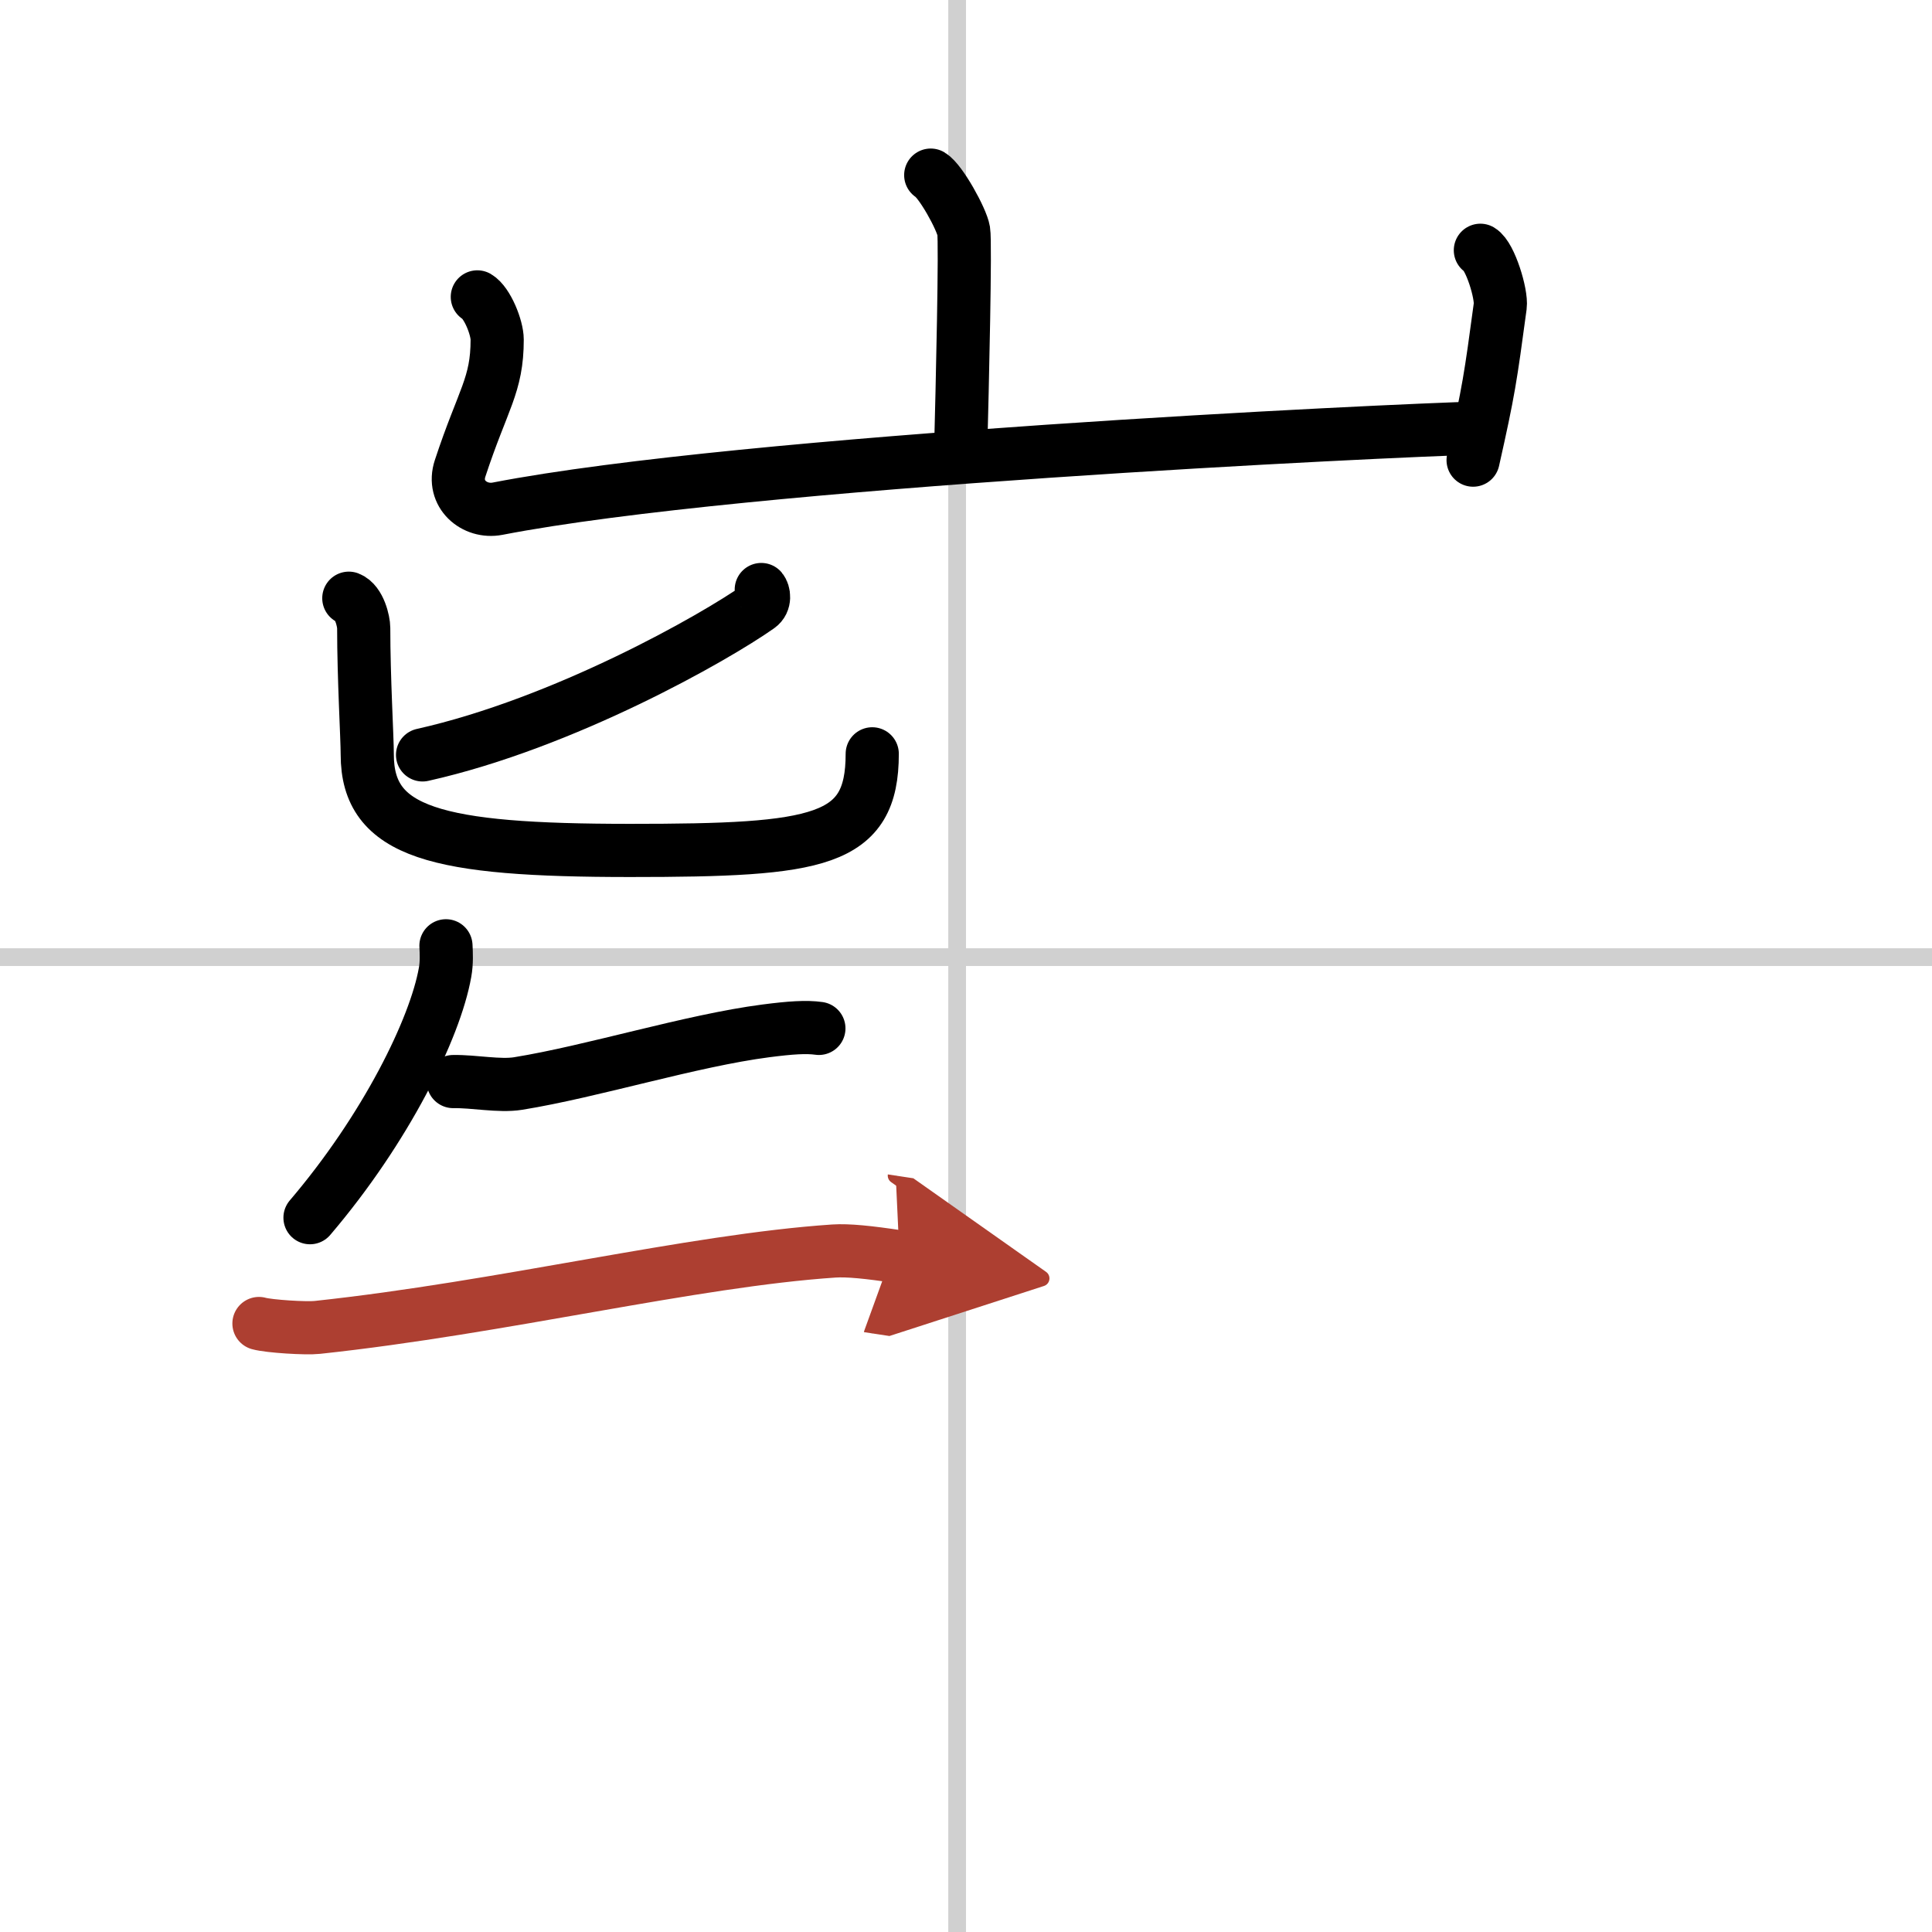
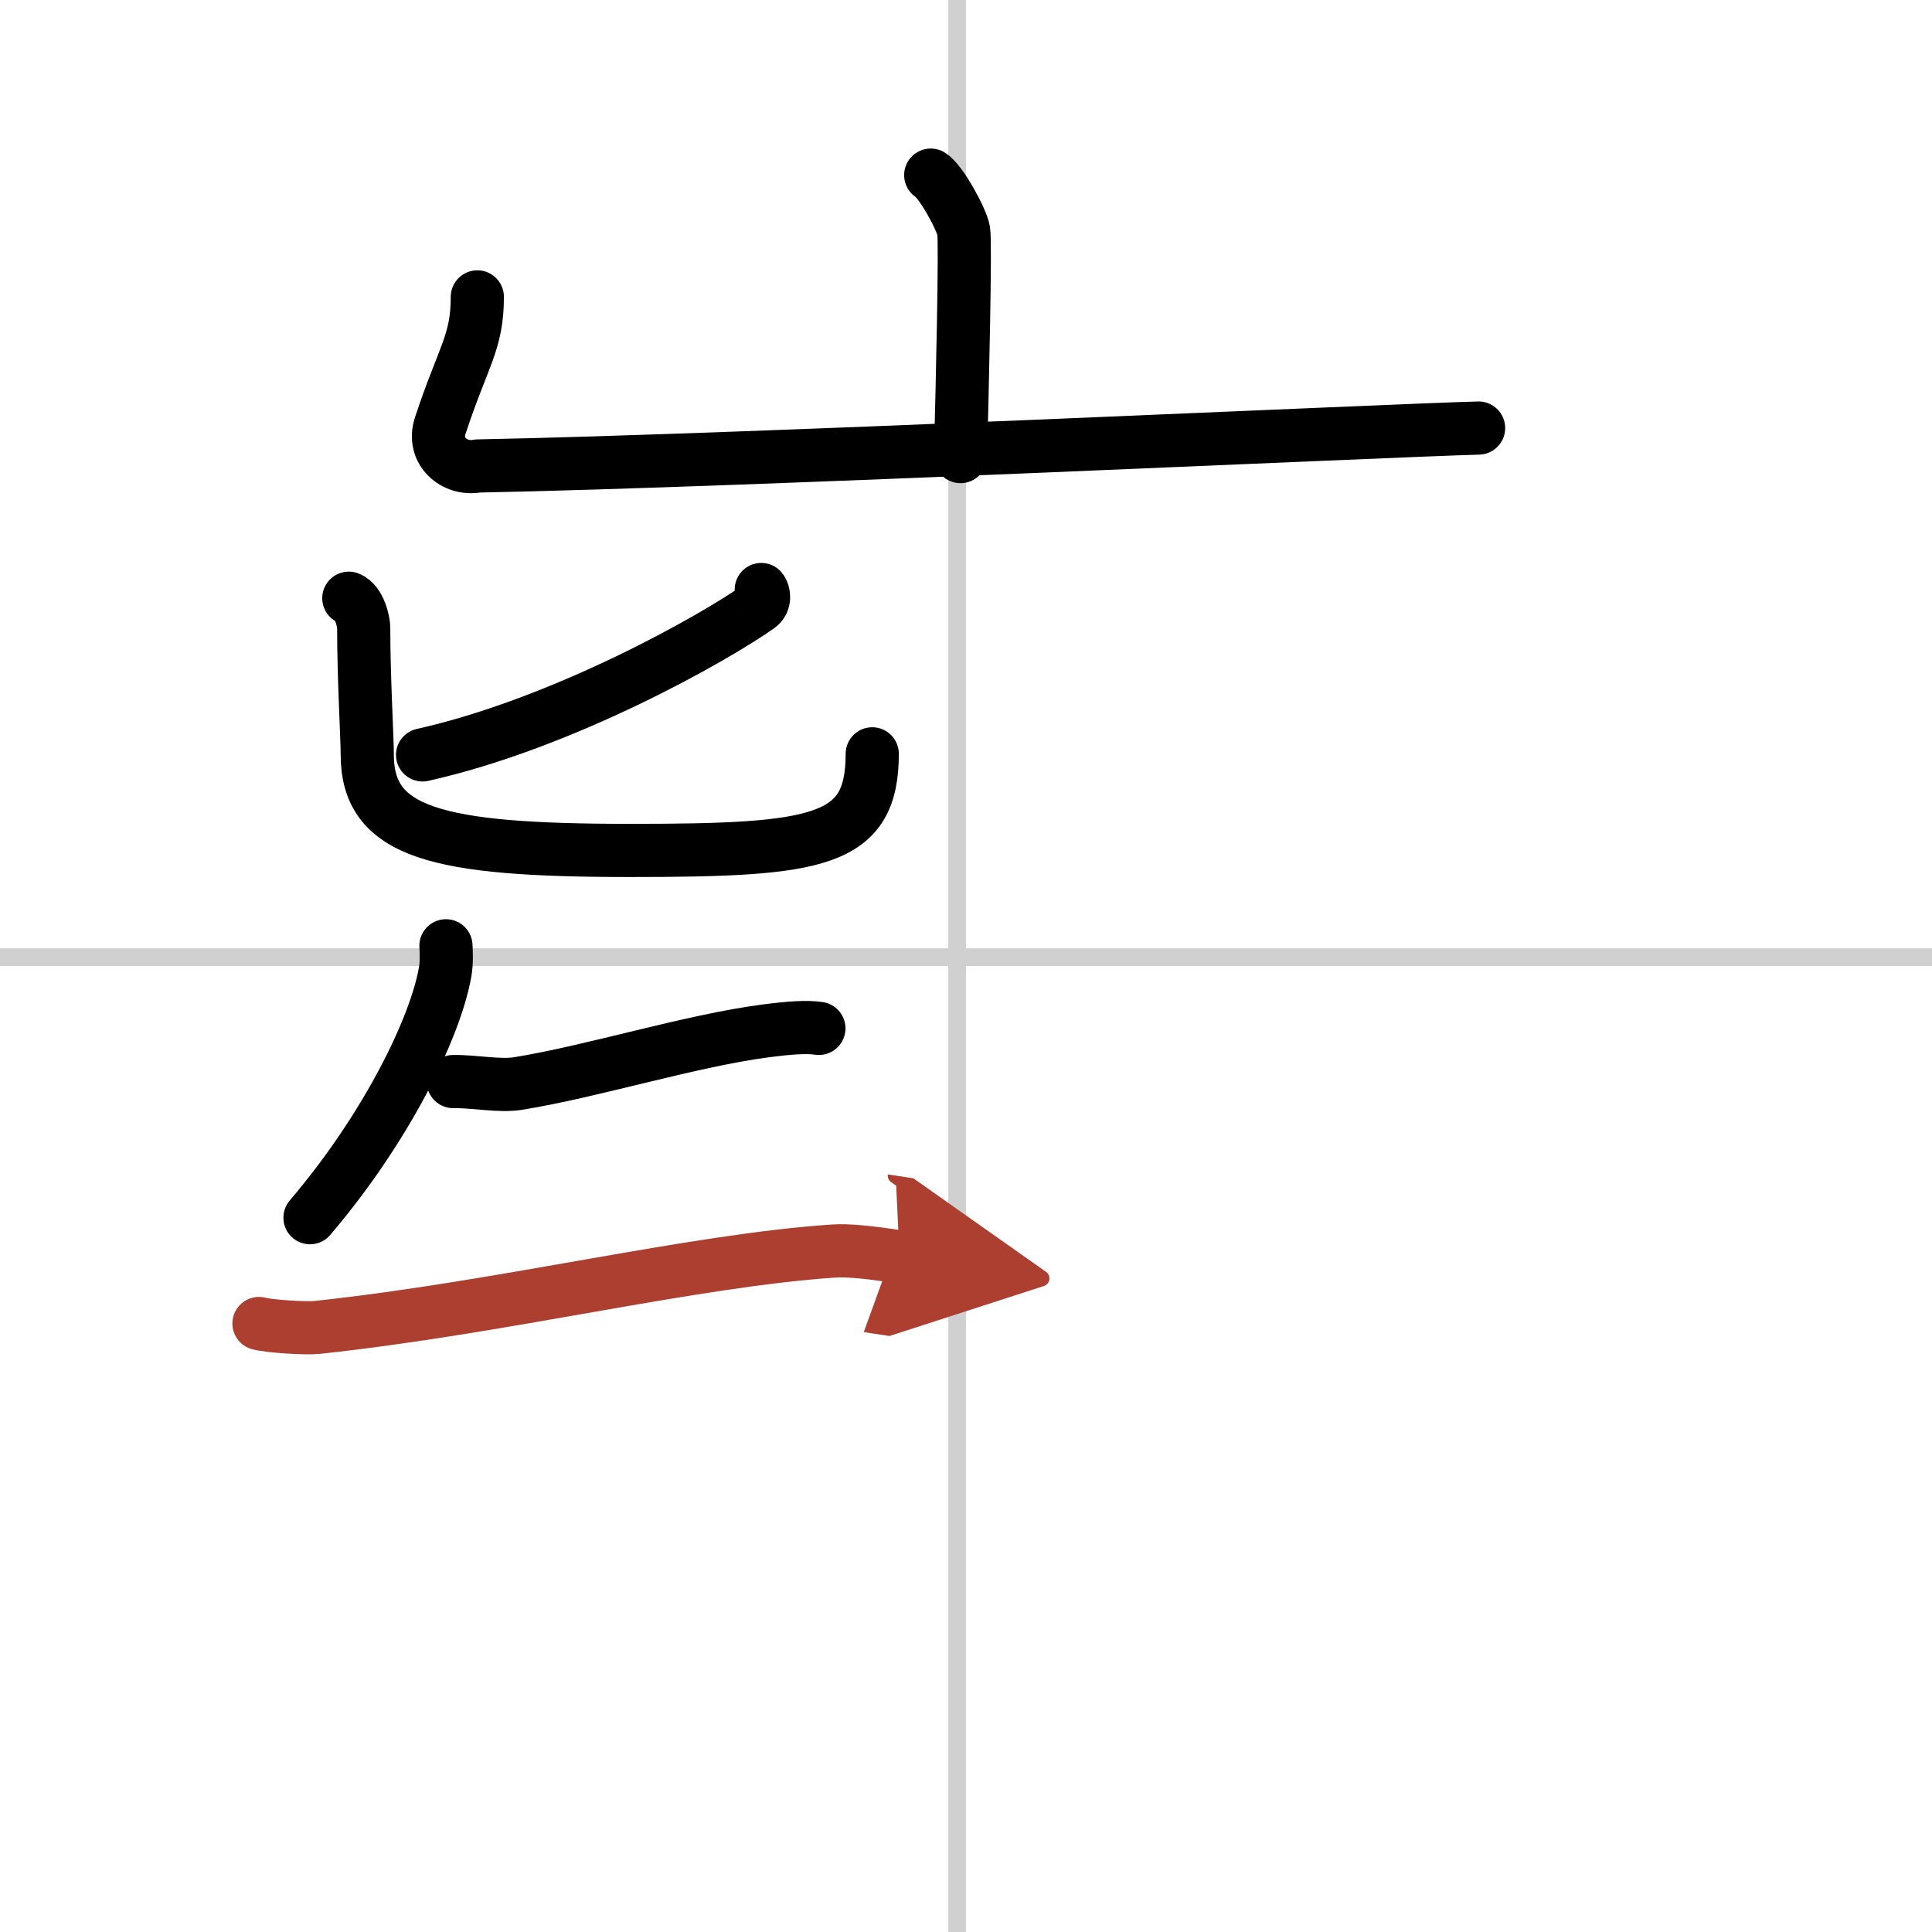
<svg xmlns="http://www.w3.org/2000/svg" width="400" height="400" viewBox="0 0 109 109">
  <defs>
    <marker id="a" markerWidth="4" orient="auto" refX="1" refY="5" viewBox="0 0 10 10">
      <polyline points="0 0 10 5 0 10 1 5" fill="#ad3f31" stroke="#ad3f31" />
    </marker>
  </defs>
  <g fill="none" stroke="#000" stroke-linecap="round" stroke-linejoin="round" stroke-width="3">
    <rect width="100%" height="100%" fill="#fff" stroke="#fff" />
    <line x1="54" x2="54" y2="109" stroke="#d0d0d0" stroke-width="1" />
    <line x2="109" y1="54" y2="54" stroke="#d0d0d0" stroke-width="1" />
    <path d="m52.51 9.88c0.56 0.33 1.75 2.48 1.86 3.15 0.11 0.66-0.07 8.58-0.18 12.73" />
-     <path d="M26.93,16.75c0.56,0.33,1.12,1.73,1.12,2.41c0,2.59-0.8,3.34-2.09,7.26c-0.48,1.45,0.81,2.53,2.11,2.28C42,26,78.4,24.28,83.42,24.15" />
-     <path d="m83.52 14.12c0.56 0.33 1.21 2.48 1.12 3.15-0.55 4.07-0.64 4.73-1.53 8.69" />
+     <path d="M26.93,16.75c0,2.59-0.8,3.34-2.09,7.26c-0.48,1.45,0.81,2.53,2.11,2.28C42,26,78.4,24.28,83.42,24.15" />
    <path d="m42.95 33.26c0.15 0.18 0.24 0.69-0.14 0.96-2.48 1.75-10.97 6.58-18.97 8.37" />
    <path d="m19.68 33.75c0.6 0.23 0.84 1.32 0.84 1.68 0 2.82 0.2 6.2 0.2 7.14 0 4.43 3.91 5.41 14.84 5.41 10.68 0 13.65-0.48 13.65-5.45" />
    <path d="m25.16 53.36c0.02 0.37 0.05 0.96-0.05 1.5-0.56 3.16-3.34 8.82-7.62 13.84" />
    <path d="m25.57 61.02c1.18-0.02 2.6 0.28 3.66 0.11 4.21-0.68 9.74-2.42 13.98-2.97 1.39-0.18 2.28-0.24 2.99-0.14" />
    <path d="m14.61 74.67c0.57 0.16 2.67 0.29 3.29 0.22 10.46-1.12 21.12-3.77 29.15-4.31 0.79-0.05 1.92 0.06 3.7 0.33" marker-end="url(#a)" stroke="#ad3f31" />
  </g>
</svg>